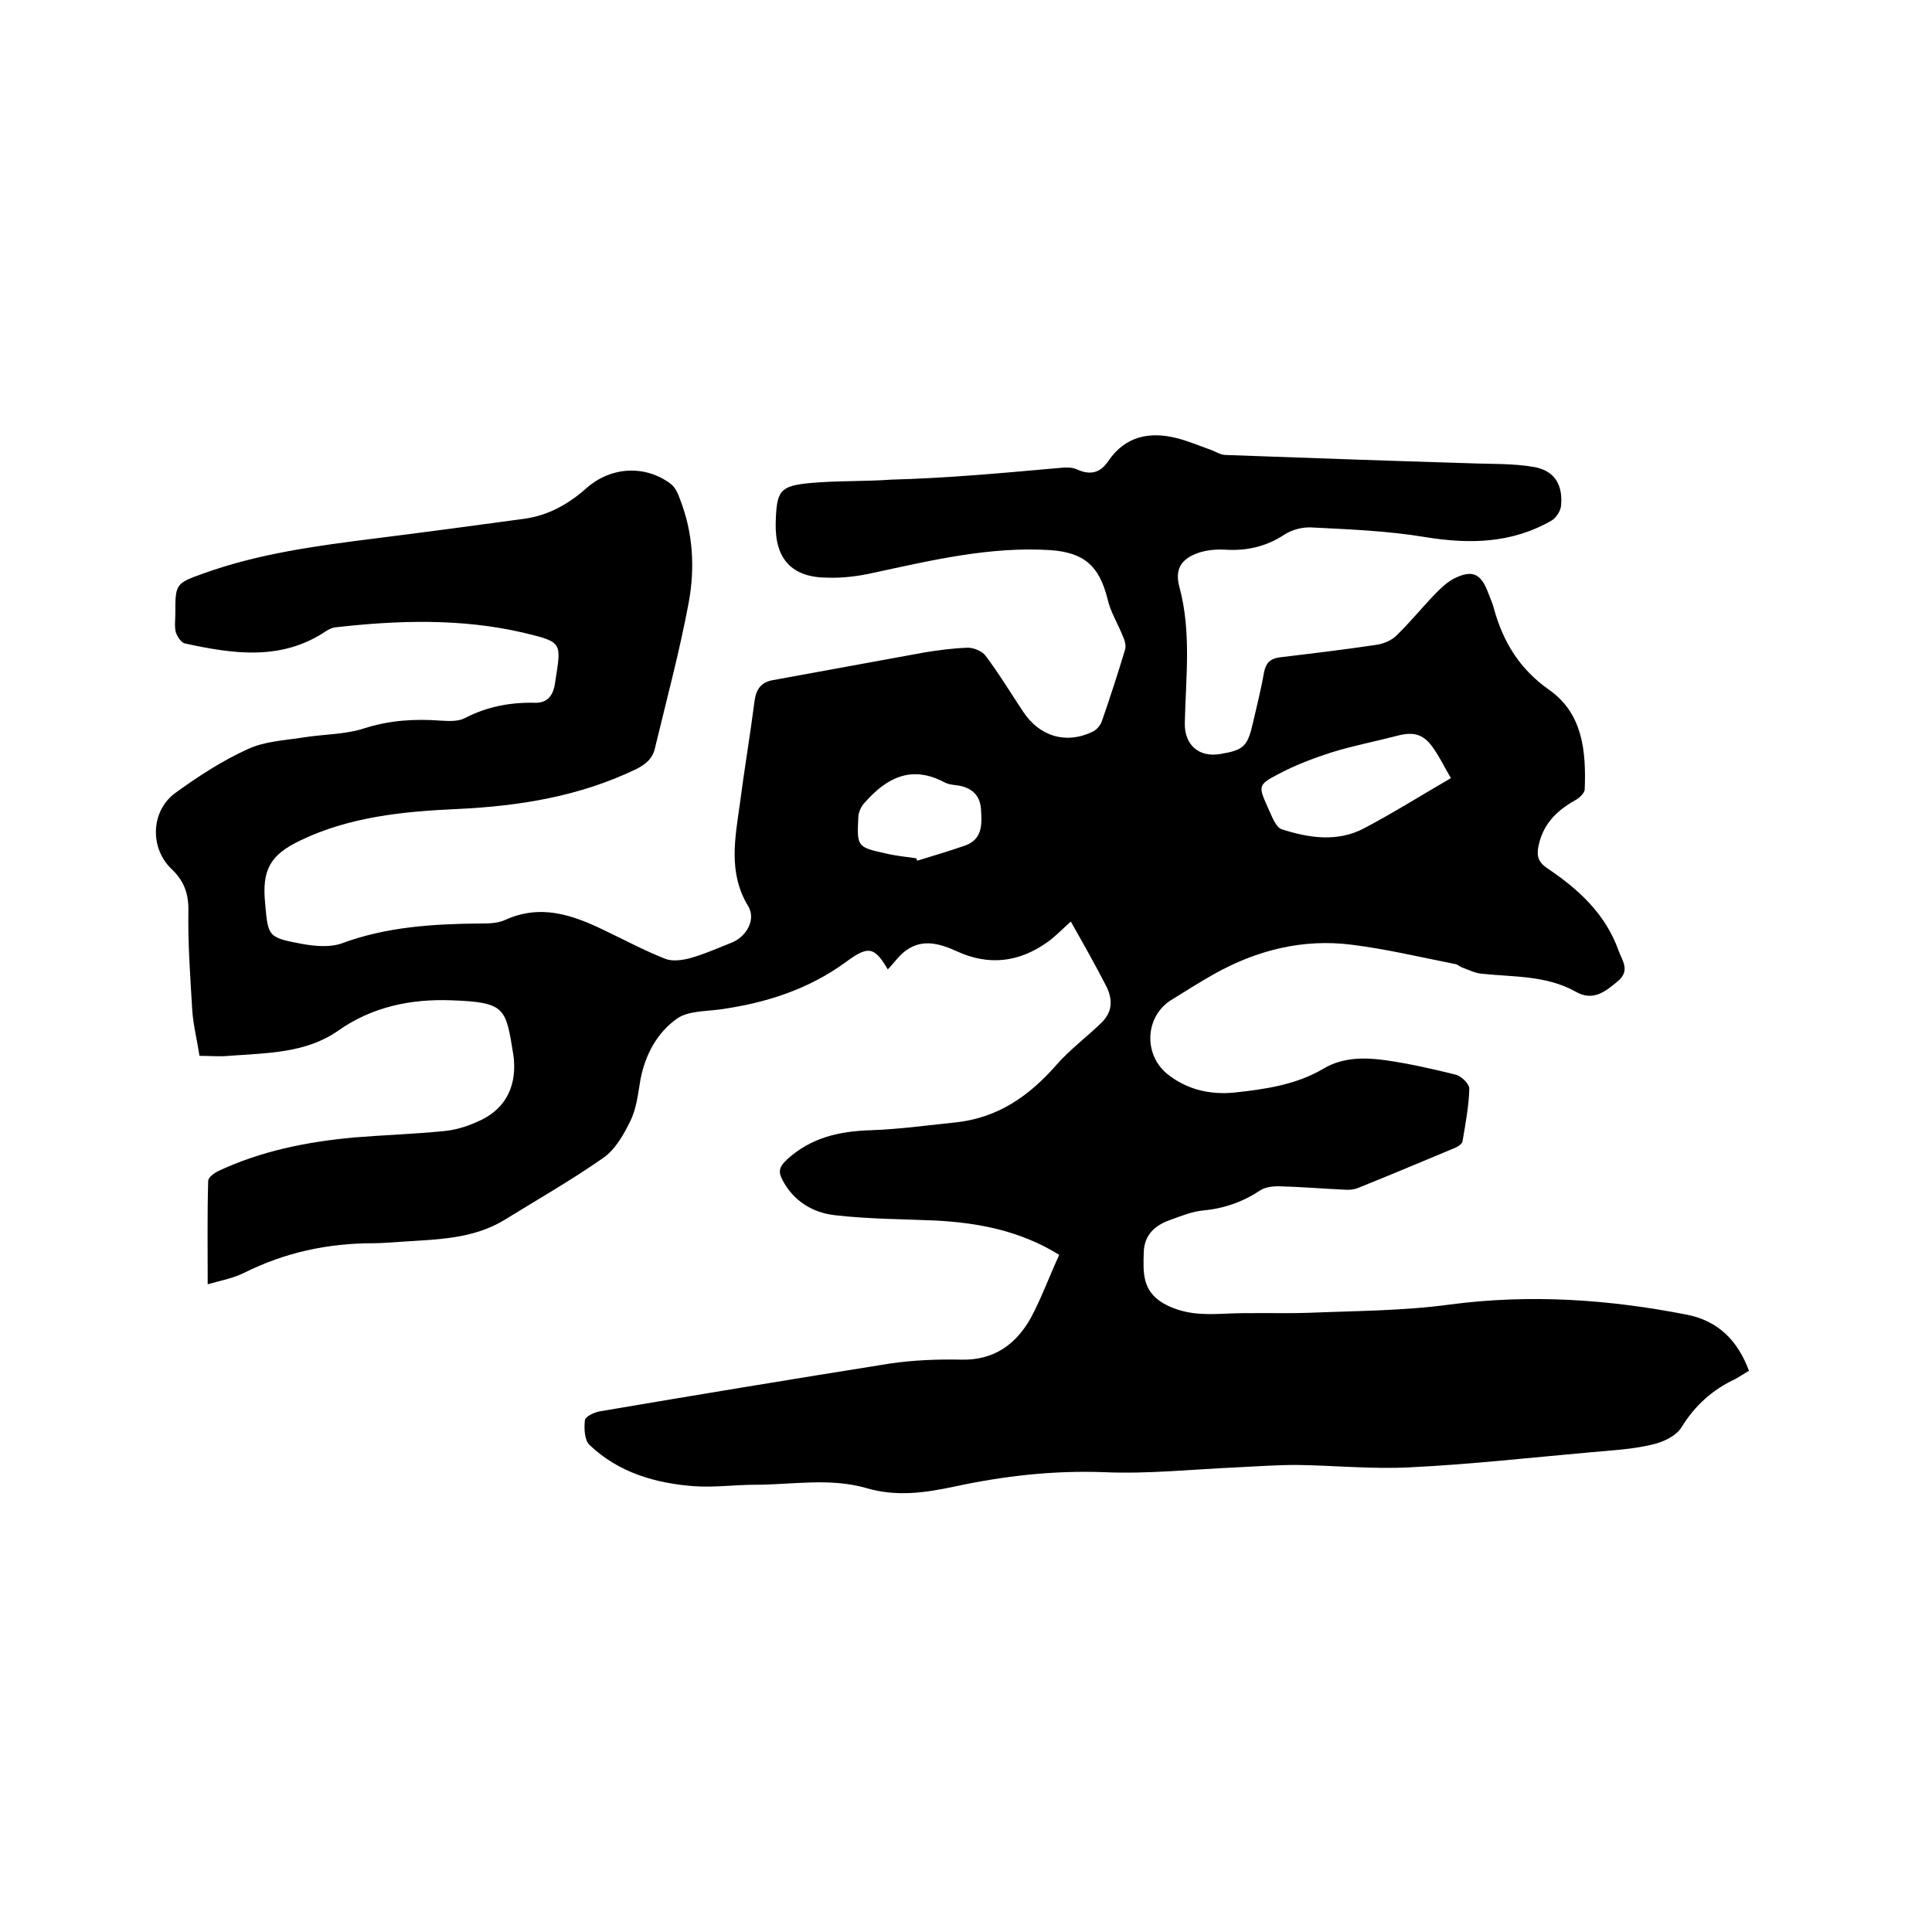
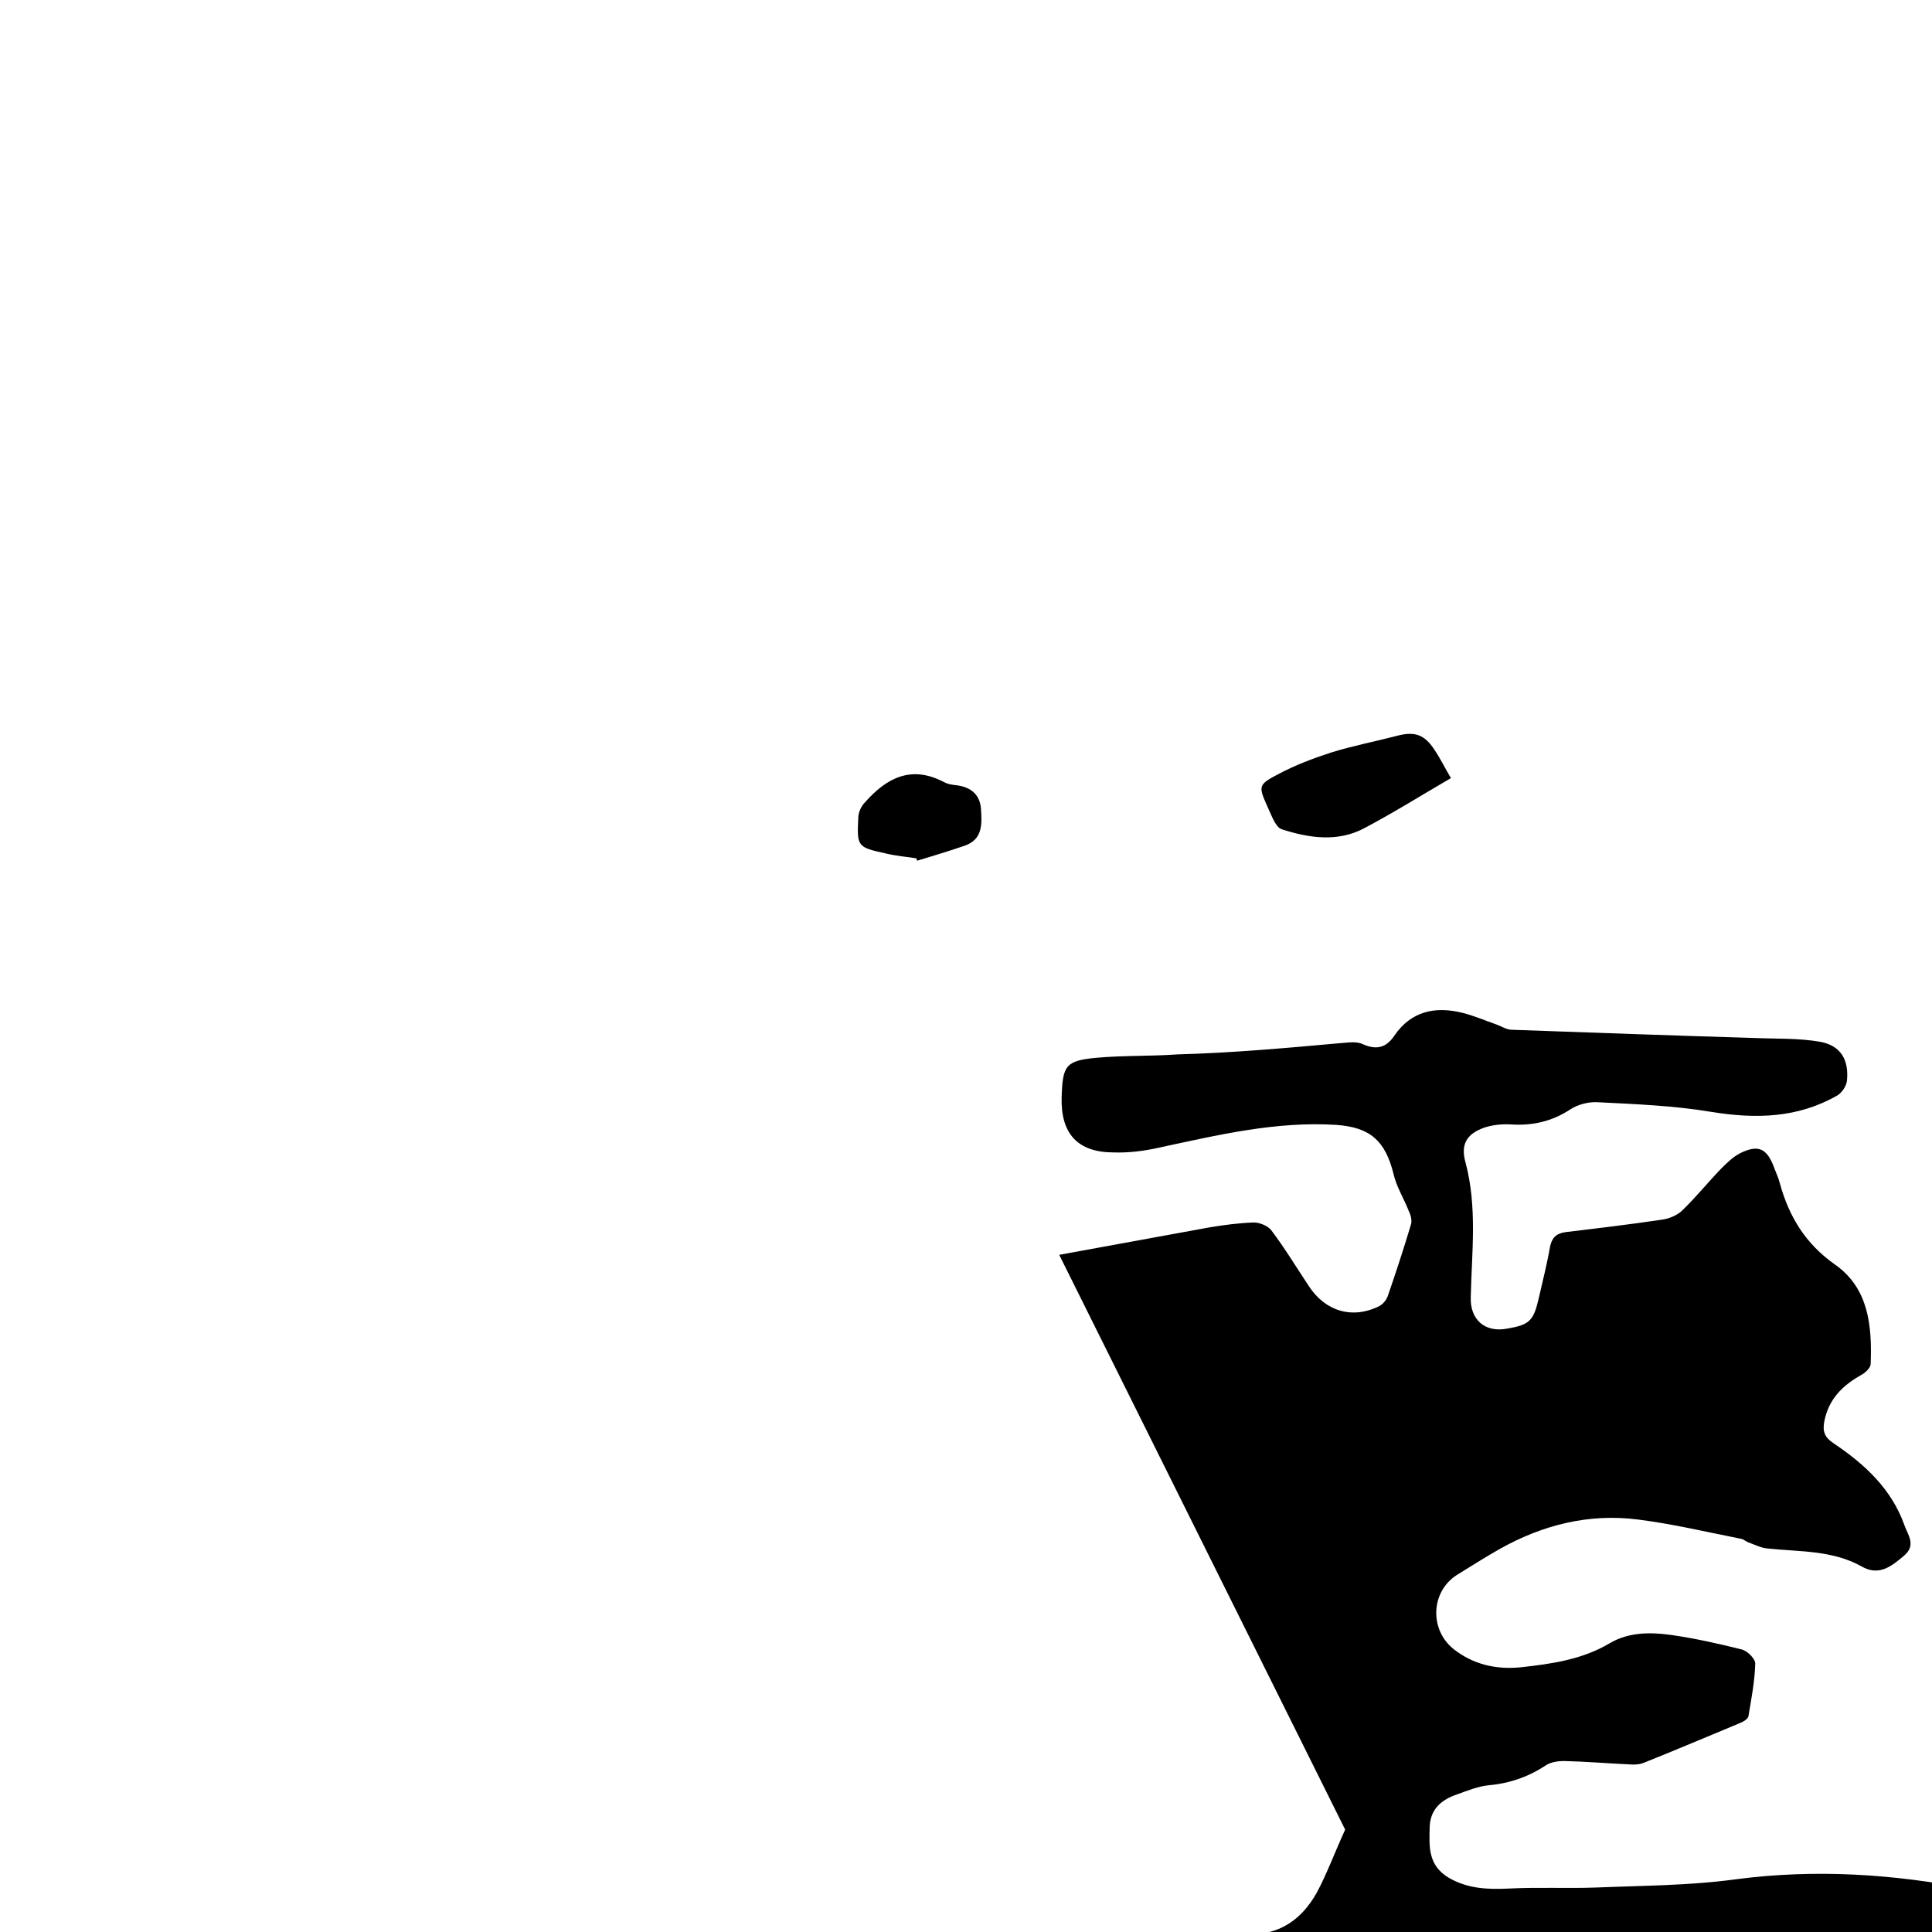
<svg xmlns="http://www.w3.org/2000/svg" enable-background="new 0 0 400 400" viewBox="0 0 400 400">
-   <path d="m219.3 259.8c-8.1-5-16.6-6.6-25.5-7.1-7-.3-13.9-.3-20.9-1.1-4.6-.5-8.6-2.9-10.9-7.3-.9-1.7-.7-2.7.9-4.2 5-4.6 10.9-5.9 17.4-6.1 5.8-.2 11.6-1 17.4-1.6 8.8-.9 15.3-5.4 21-11.9 2.8-3.2 6.3-5.8 9.4-8.8.9-.9 1.7-2.2 1.8-3.4.2-1.3-.2-2.8-.8-4-2.3-4.5-4.8-8.9-7.4-13.5-1.8 1.6-3.2 3.1-4.9 4.3-5.8 4.1-12 4.9-18.6 1.9-3.5-1.6-7.1-2.7-10.5-.3-1.5 1-2.6 2.7-3.9 4-2.8-4.8-4.1-4.9-8.7-1.5-7.8 5.7-16.7 8.5-26.1 9.8-3 .4-6.4.3-8.7 1.8-4.2 2.9-6.7 7.5-7.7 12.7-.5 2.9-.8 6-2.1 8.6-1.4 2.9-3.2 6-5.7 7.7-6.6 4.6-13.6 8.6-20.4 12.8-6.6 4-14.1 4-21.5 4.5-1.9.1-3.8.3-5.7.3-9.3 0-18.2 1.9-26.6 6.1-2.4 1.2-5.2 1.7-7.6 2.4 0-7.3-.1-14.3.1-21.4 0-.7 1.2-1.6 2-2 8.9-4.2 18.4-6.1 28.2-7 6.1-.5 12.3-.7 18.4-1.3 2.4-.2 4.8-.9 7-1.9 5.6-2.3 8.2-6.9 7.7-12.9 0-.3-.1-.6-.1-.9-1.6-9.8-1.5-11-12.9-11.4-8.3-.3-16.3 1.3-23.4 6.3-6.7 4.7-14.8 4.6-22.6 5.2-1.9.2-3.8 0-6.1 0-.5-3.3-1.3-6.4-1.5-9.5-.4-6.8-.9-13.5-.8-20.3.1-3.6-.8-6.3-3.4-8.8-4.7-4.4-4.4-12.2.8-15.9 4.7-3.4 9.6-6.6 14.9-9 3.4-1.6 7.5-1.8 11.4-2.4 4.2-.7 8.7-.6 12.7-1.9 5.3-1.7 10.5-2 15.9-1.6 1.6.1 3.5.2 4.9-.5 4.6-2.4 9.4-3.3 14.4-3.2 2.5.1 3.7-1.2 4.2-3.4 0-.2.1-.4.1-.6 1.3-8.5 1.8-8.5-6.5-10.5-12.9-3-26-2.6-39.1-1.1-.6.1-1.2.4-1.7.7-9.3 6.3-19.3 4.8-29.4 2.6-.7-.2-1.5-1.4-1.8-2.3-.3-1.2-.1-2.5-.1-3.8 0-6.2 0-6.3 5.9-8.4 11.4-4.1 23.4-5.7 35.3-7.2 10.4-1.3 20.8-2.7 31.1-4.1 5-.7 9.2-3.1 12.9-6.4 5-4.4 12.1-4.8 17.4-.8.9.7 1.5 2 1.9 3.2 2.7 6.9 3.1 14.2 1.8 21.3-1.9 10.2-4.6 20.2-7 30.2-.5 2.2-1.9 3.3-3.8 4.3-11.8 5.7-24.3 7.7-37.2 8.3-11.1.5-22.2 1.6-32.4 6.5-6.3 3-8 6.1-7.3 13.1.6 6.8.6 7 7.5 8.3 2.7.5 5.9.8 8.4-.1 9.2-3.4 18.7-4 28.4-4.1 1.8 0 3.7 0 5.3-.7 7.4-3.4 14-1.1 20.6 2.1 4.2 2 8.3 4.2 12.6 5.9 1.5.6 3.5.3 5.1-.1 2.9-.8 5.8-2.1 8.6-3.2 3.1-1.2 5.2-4.8 3.5-7.6-4.2-6.9-2.7-14.1-1.7-21.3.9-7 2.1-14 3-21 .3-2.6 1.4-4.1 3.9-4.5l31.2-5.7c3-.5 6.1-.9 9.1-1 1.2 0 2.9.7 3.6 1.6 2.8 3.7 5.2 7.7 7.8 11.6 3.4 5.2 9 6.9 14.6 4.1.7-.4 1.4-1.2 1.7-2 1.7-4.9 3.3-9.8 4.8-14.8.3-.8 0-2-.4-2.8-1-2.6-2.6-5.1-3.2-7.8-1.7-6.8-4.8-9.6-11.8-10.1-12.5-.8-24.6 2.1-36.7 4.7-3.1.7-6.3 1.1-9.4 1-7.5 0-11-3.9-10.8-11.4.2-6.6.8-7.6 7.2-8.2 5.6-.5 11.2-.3 16.8-.7 11.1-.3 22.3-1.3 33.4-2.3 1.7-.1 3.5-.5 5 .2 2.9 1.3 4.9.6 6.5-1.8 3.5-5.1 8.5-6.1 14.1-4.7 2.4.6 4.7 1.6 7 2.4 1.1.4 2.1 1.1 3.2 1.1 16.7.6 33.4 1.2 50.1 1.7 4.6.2 9.3 0 13.8.8 4.2.8 5.9 3.7 5.5 8-.1 1.1-1 2.5-2 3.1-8.2 4.7-16.9 4.9-26.1 3.4-7.8-1.3-15.7-1.6-23.6-2-1.9-.1-4.1.5-5.6 1.5-3.8 2.5-7.9 3.4-12.3 3.1-1.9-.1-3.9.1-5.6.7-3.6 1.3-4.8 3.5-3.8 7.1 2.5 9.3 1.3 18.7 1.1 28.1-.1 4.5 2.9 7.2 7.4 6.4 4.8-.8 5.6-1.6 6.7-6.4.8-3.5 1.7-7 2.3-10.5.4-1.9 1.2-2.8 3.2-3.1 6.7-.8 13.4-1.6 20.1-2.6 1.4-.2 3.1-.9 4.1-1.9 2.8-2.7 5.3-5.8 8-8.6 1.2-1.2 2.4-2.4 3.9-3.2 3.8-1.9 5.6-1.1 7.1 2.9.4 1.1.9 2.1 1.2 3.3 1.9 6.9 5.3 12.5 11.4 16.8 7 4.9 7.7 12.7 7.4 20.6 0 .8-1.2 1.9-2 2.3-3.9 2.2-6.7 5-7.6 9.6-.4 2.1.1 3.3 1.9 4.5 6.4 4.3 12 9.4 14.7 17 .7 2 2.5 4.1-.1 6.3s-5.2 4.3-8.8 2.2c-6.1-3.4-12.9-3-19.4-3.7-1.4-.1-2.7-.8-4.1-1.3-.5-.2-.9-.6-1.4-.7-7.1-1.4-14.2-3.1-21.4-4-10.1-1.3-19.7 1.1-28.6 6.1-3 1.7-6 3.6-8.9 5.4-5.3 3.4-5.7 11.1-.8 15.2 4.1 3.3 8.9 4.4 14 3.9 6.4-.7 12.8-1.6 18.5-5 3.9-2.3 8.4-2.3 12.7-1.7 4.9.7 9.8 1.8 14.6 3 1.2.3 2.9 2 2.8 3-.1 3.6-.8 7.2-1.4 10.8-.1.6-1.1 1.2-1.9 1.5-6.5 2.7-13.1 5.5-19.6 8.1-.9.4-2 .5-3.1.4-4.5-.2-9.1-.6-13.6-.7-1.2 0-2.6.2-3.6.8-3.6 2.4-7.5 3.8-11.8 4.2-2.3.2-4.5 1.1-6.7 1.9-3.3 1.1-5.6 3.1-5.7 6.8-.1 4-.4 7.9 4 10.5 4 2.3 8.1 2.4 12.5 2.2 5.9-.3 11.8 0 17.7-.2 9.7-.4 19.5-.4 29.1-1.7 16.6-2.2 32.9-1.1 49.2 2.1 6.5 1.3 10.5 5.4 12.8 11.6-1 .6-1.9 1.2-2.8 1.7-4.7 2.2-8.3 5.4-11.1 9.9-1.1 1.9-3.9 3.2-6.2 3.7-4.2 1-8.6 1.2-12.9 1.6-12.4 1.1-24.8 2.5-37.3 3.1-7.8.4-15.6-.4-23.4-.5-4.1 0-8.2.3-12.3.5-9.2.4-18.4 1.4-27.5 1-10.6-.4-20.9.8-31.1 3-6.1 1.3-12 2.1-18.1.3-7.6-2.2-15.4-.7-23-.7-4.2 0-8.5.6-12.7.3-8-.6-15.6-2.8-21.6-8.5-1.1-1-1.2-3.4-1-5.2.1-.7 1.9-1.6 3.1-1.8 20-3.4 40-6.7 60.1-9.9 4.8-.7 9.7-.9 14.6-.8 6.8.2 11.4-3.1 14.5-8.6 2.1-3.9 3.8-8.5 5.9-13.1zm81.1-98.7c-1.2-2-2.2-4.1-3.5-6-2-3-4-3.7-7.5-2.8-4.6 1.2-9.3 2.1-13.8 3.5-3.7 1.2-7.4 2.6-10.8 4.4-4.4 2.3-4.3 2.5-2.3 7 .8 1.7 1.6 4.1 2.9 4.5 5.6 1.8 11.5 2.7 17-.2 5.9-3.1 11.8-6.8 18-10.4zm-110.7 16.6c.1.2.1.3.2.5 3.3-1 6.6-2 9.8-3.1 3.8-1.3 3.6-4.5 3.4-7.6-.2-3-2.1-4.5-4.9-4.9-.9-.1-1.9-.2-2.8-.7-6.7-3.5-11.8-.9-16.3 4.2-.8.8-1.4 2.1-1.4 3.2-.3 6-.2 6.1 5.7 7.4 2.1.5 4.2.7 6.3 1z" />
+   <path d="m219.3 259.8l31.2-5.7c3-.5 6.1-.9 9.1-1 1.2 0 2.9.7 3.6 1.6 2.8 3.7 5.2 7.7 7.8 11.6 3.4 5.2 9 6.9 14.6 4.1.7-.4 1.4-1.2 1.7-2 1.7-4.9 3.3-9.8 4.8-14.8.3-.8 0-2-.4-2.8-1-2.6-2.6-5.1-3.2-7.8-1.7-6.8-4.8-9.6-11.8-10.1-12.5-.8-24.6 2.1-36.7 4.7-3.1.7-6.3 1.1-9.4 1-7.5 0-11-3.9-10.8-11.4.2-6.6.8-7.6 7.2-8.2 5.6-.5 11.2-.3 16.8-.7 11.1-.3 22.3-1.3 33.4-2.3 1.7-.1 3.5-.5 5 .2 2.9 1.3 4.9.6 6.5-1.8 3.5-5.1 8.5-6.1 14.1-4.7 2.4.6 4.7 1.6 7 2.4 1.1.4 2.1 1.1 3.2 1.1 16.7.6 33.4 1.2 50.1 1.7 4.6.2 9.3 0 13.8.8 4.2.8 5.9 3.7 5.5 8-.1 1.1-1 2.5-2 3.1-8.2 4.7-16.9 4.9-26.1 3.4-7.8-1.3-15.7-1.6-23.6-2-1.9-.1-4.1.5-5.6 1.5-3.8 2.5-7.9 3.4-12.3 3.1-1.9-.1-3.9.1-5.6.7-3.6 1.3-4.8 3.5-3.8 7.1 2.5 9.3 1.3 18.7 1.1 28.1-.1 4.5 2.9 7.2 7.4 6.4 4.8-.8 5.6-1.6 6.7-6.4.8-3.5 1.7-7 2.3-10.5.4-1.9 1.2-2.8 3.2-3.1 6.7-.8 13.4-1.6 20.1-2.6 1.4-.2 3.1-.9 4.1-1.9 2.8-2.7 5.3-5.8 8-8.6 1.2-1.2 2.4-2.4 3.9-3.2 3.8-1.9 5.6-1.1 7.1 2.9.4 1.1.9 2.1 1.2 3.3 1.9 6.9 5.3 12.5 11.4 16.8 7 4.9 7.7 12.7 7.4 20.6 0 .8-1.2 1.9-2 2.3-3.9 2.2-6.7 5-7.6 9.6-.4 2.1.1 3.3 1.9 4.5 6.4 4.3 12 9.4 14.7 17 .7 2 2.5 4.1-.1 6.3s-5.2 4.3-8.8 2.2c-6.1-3.4-12.9-3-19.4-3.7-1.4-.1-2.7-.8-4.1-1.3-.5-.2-.9-.6-1.4-.7-7.1-1.4-14.2-3.1-21.4-4-10.1-1.3-19.7 1.1-28.6 6.1-3 1.7-6 3.6-8.9 5.4-5.3 3.4-5.7 11.1-.8 15.2 4.1 3.3 8.9 4.4 14 3.9 6.4-.7 12.8-1.6 18.5-5 3.9-2.3 8.4-2.3 12.7-1.7 4.9.7 9.8 1.8 14.6 3 1.2.3 2.9 2 2.8 3-.1 3.6-.8 7.2-1.4 10.8-.1.6-1.1 1.2-1.9 1.5-6.5 2.7-13.1 5.5-19.6 8.1-.9.4-2 .5-3.1.4-4.5-.2-9.1-.6-13.6-.7-1.2 0-2.6.2-3.6.8-3.6 2.4-7.5 3.8-11.8 4.2-2.3.2-4.5 1.1-6.7 1.9-3.3 1.1-5.6 3.1-5.7 6.8-.1 4-.4 7.9 4 10.5 4 2.3 8.1 2.4 12.5 2.2 5.9-.3 11.8 0 17.7-.2 9.7-.4 19.5-.4 29.1-1.7 16.6-2.2 32.9-1.1 49.2 2.1 6.5 1.3 10.5 5.4 12.8 11.6-1 .6-1.9 1.2-2.8 1.7-4.7 2.2-8.3 5.4-11.1 9.9-1.1 1.9-3.9 3.2-6.2 3.7-4.2 1-8.6 1.2-12.9 1.6-12.4 1.1-24.8 2.5-37.3 3.1-7.8.4-15.6-.4-23.4-.5-4.1 0-8.2.3-12.3.5-9.2.4-18.4 1.4-27.5 1-10.6-.4-20.9.8-31.1 3-6.1 1.3-12 2.1-18.1.3-7.6-2.2-15.4-.7-23-.7-4.2 0-8.5.6-12.7.3-8-.6-15.6-2.8-21.6-8.5-1.1-1-1.2-3.4-1-5.2.1-.7 1.9-1.6 3.1-1.8 20-3.4 40-6.7 60.1-9.9 4.8-.7 9.7-.9 14.6-.8 6.8.2 11.4-3.1 14.5-8.6 2.1-3.9 3.8-8.5 5.9-13.1zm81.1-98.7c-1.2-2-2.2-4.1-3.5-6-2-3-4-3.7-7.5-2.8-4.6 1.2-9.3 2.1-13.8 3.5-3.7 1.2-7.4 2.6-10.8 4.4-4.4 2.3-4.3 2.5-2.3 7 .8 1.7 1.6 4.1 2.9 4.5 5.6 1.8 11.5 2.7 17-.2 5.9-3.1 11.8-6.8 18-10.4zm-110.7 16.6c.1.2.1.3.2.5 3.3-1 6.6-2 9.8-3.1 3.8-1.3 3.6-4.5 3.4-7.6-.2-3-2.1-4.5-4.9-4.9-.9-.1-1.9-.2-2.8-.7-6.7-3.5-11.8-.9-16.3 4.2-.8.8-1.4 2.1-1.4 3.2-.3 6-.2 6.1 5.7 7.4 2.1.5 4.2.7 6.3 1z" />
</svg>